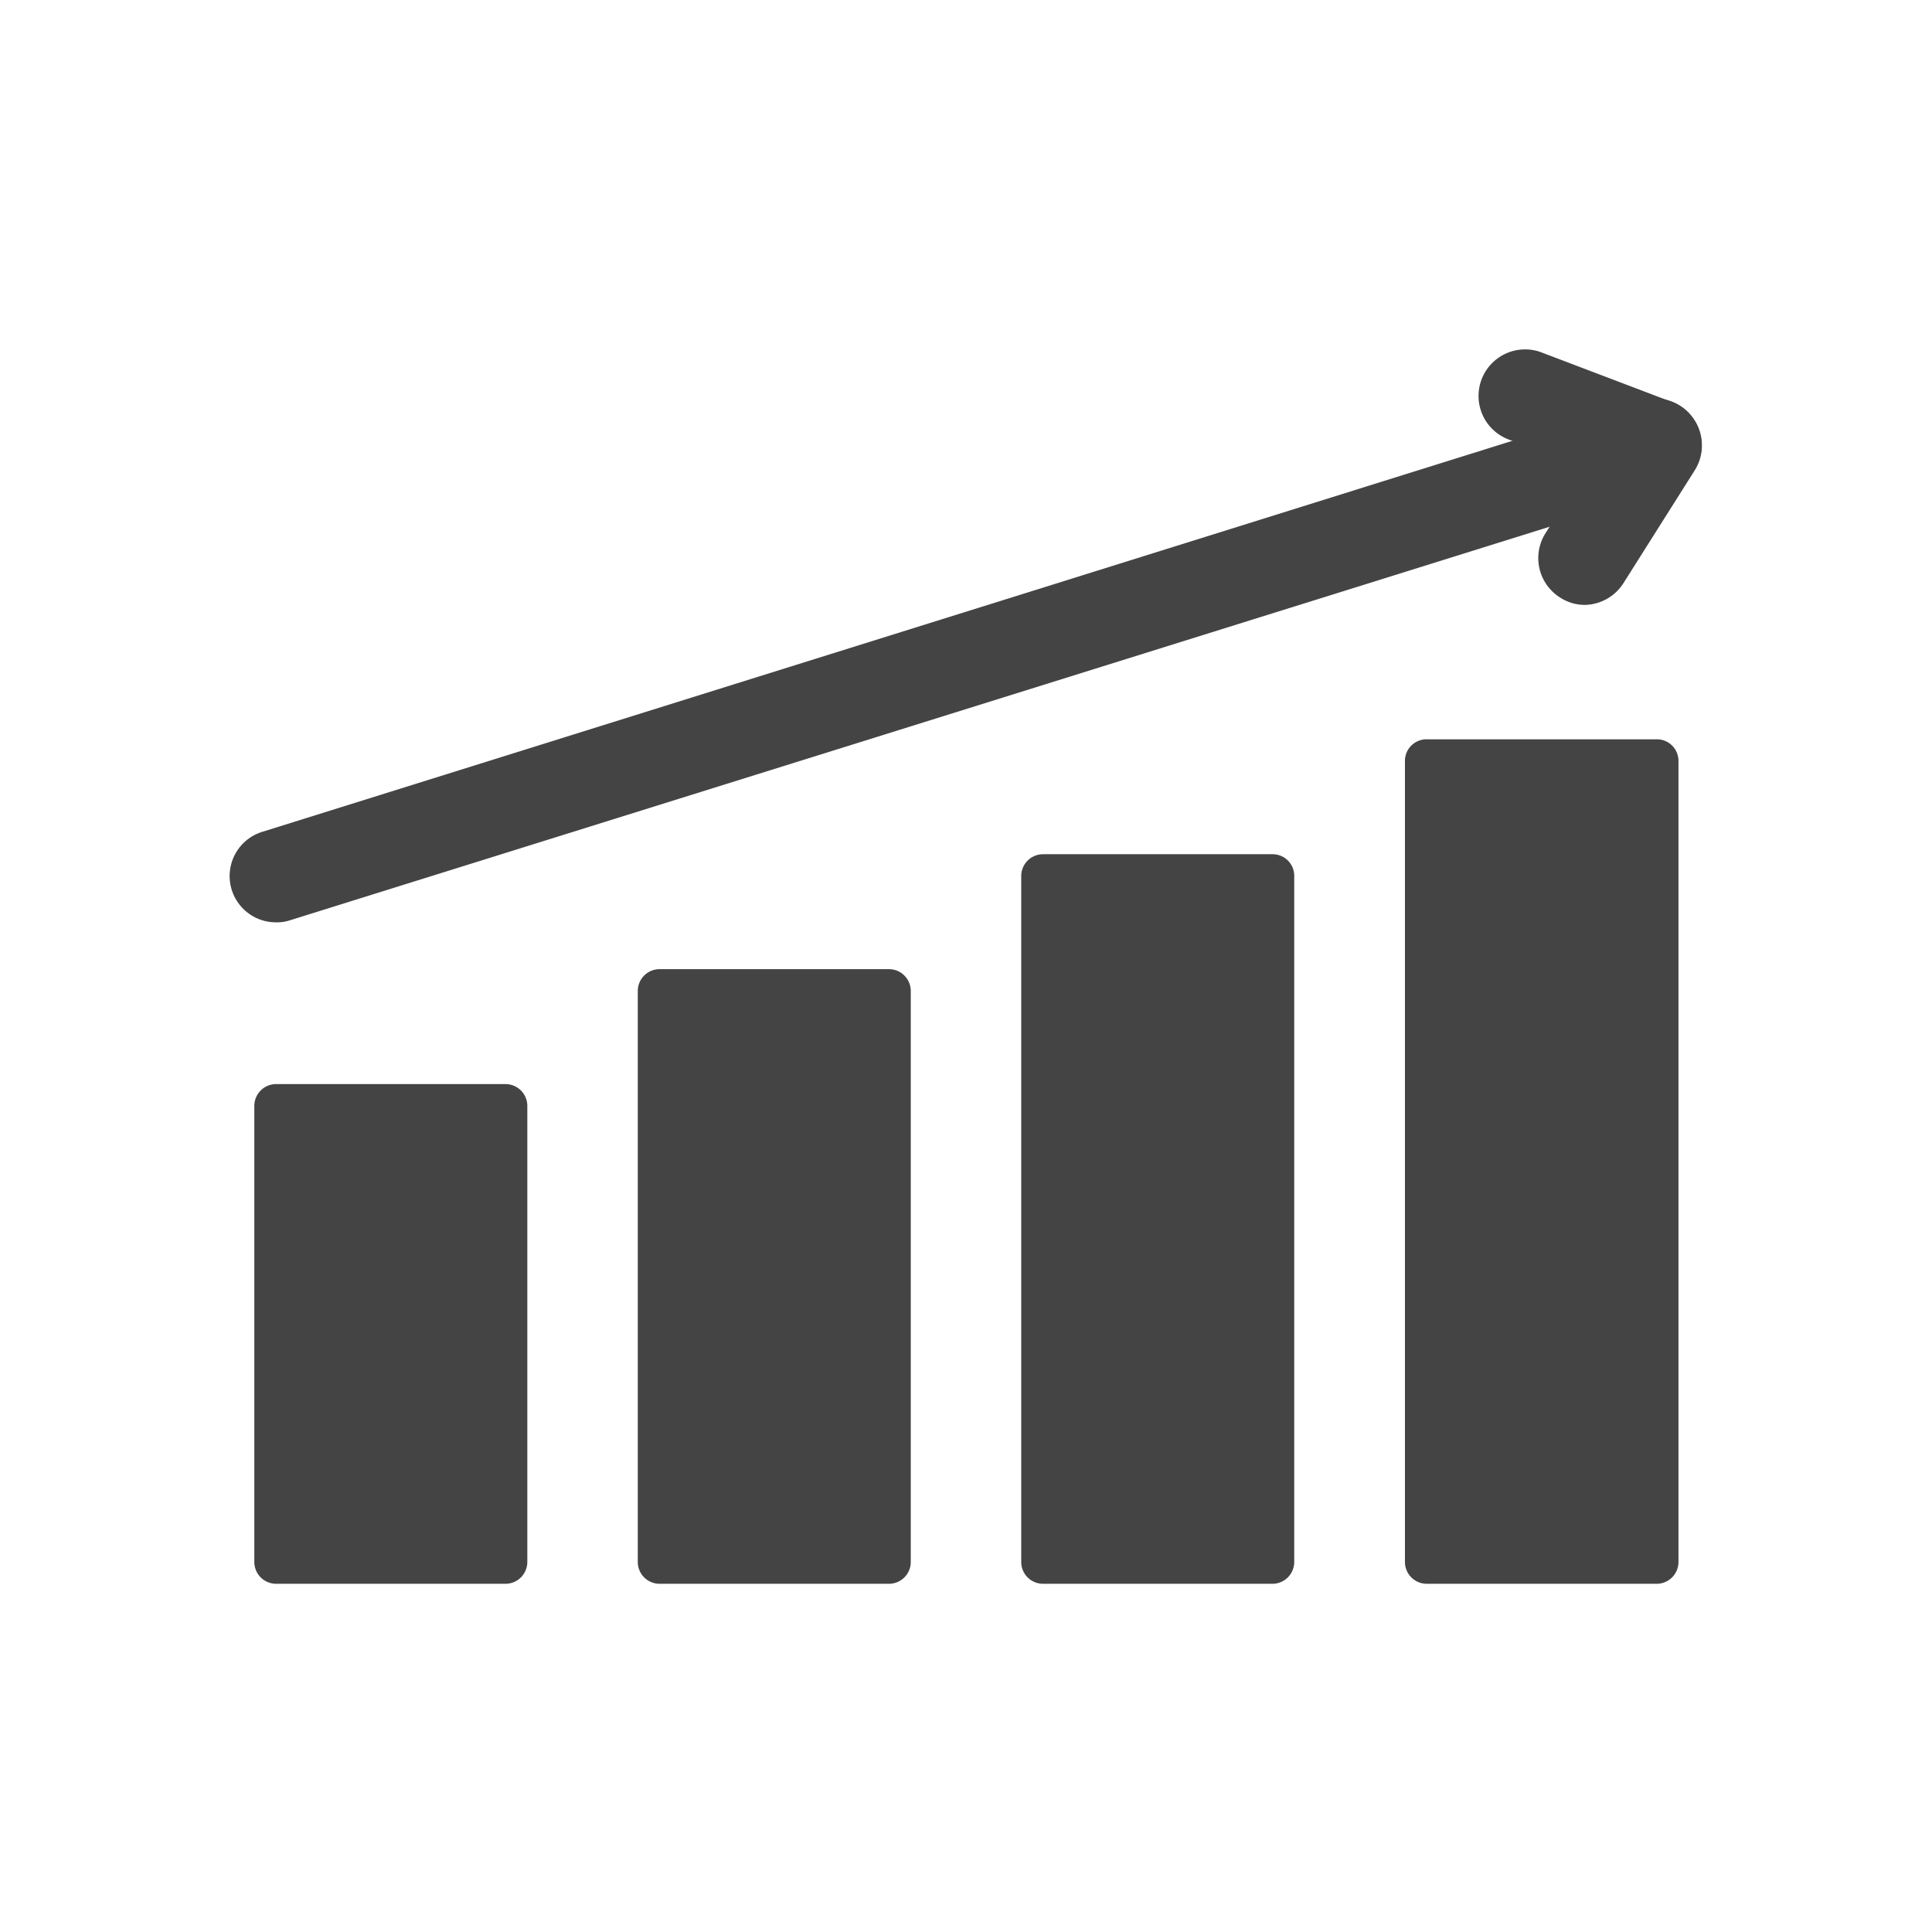
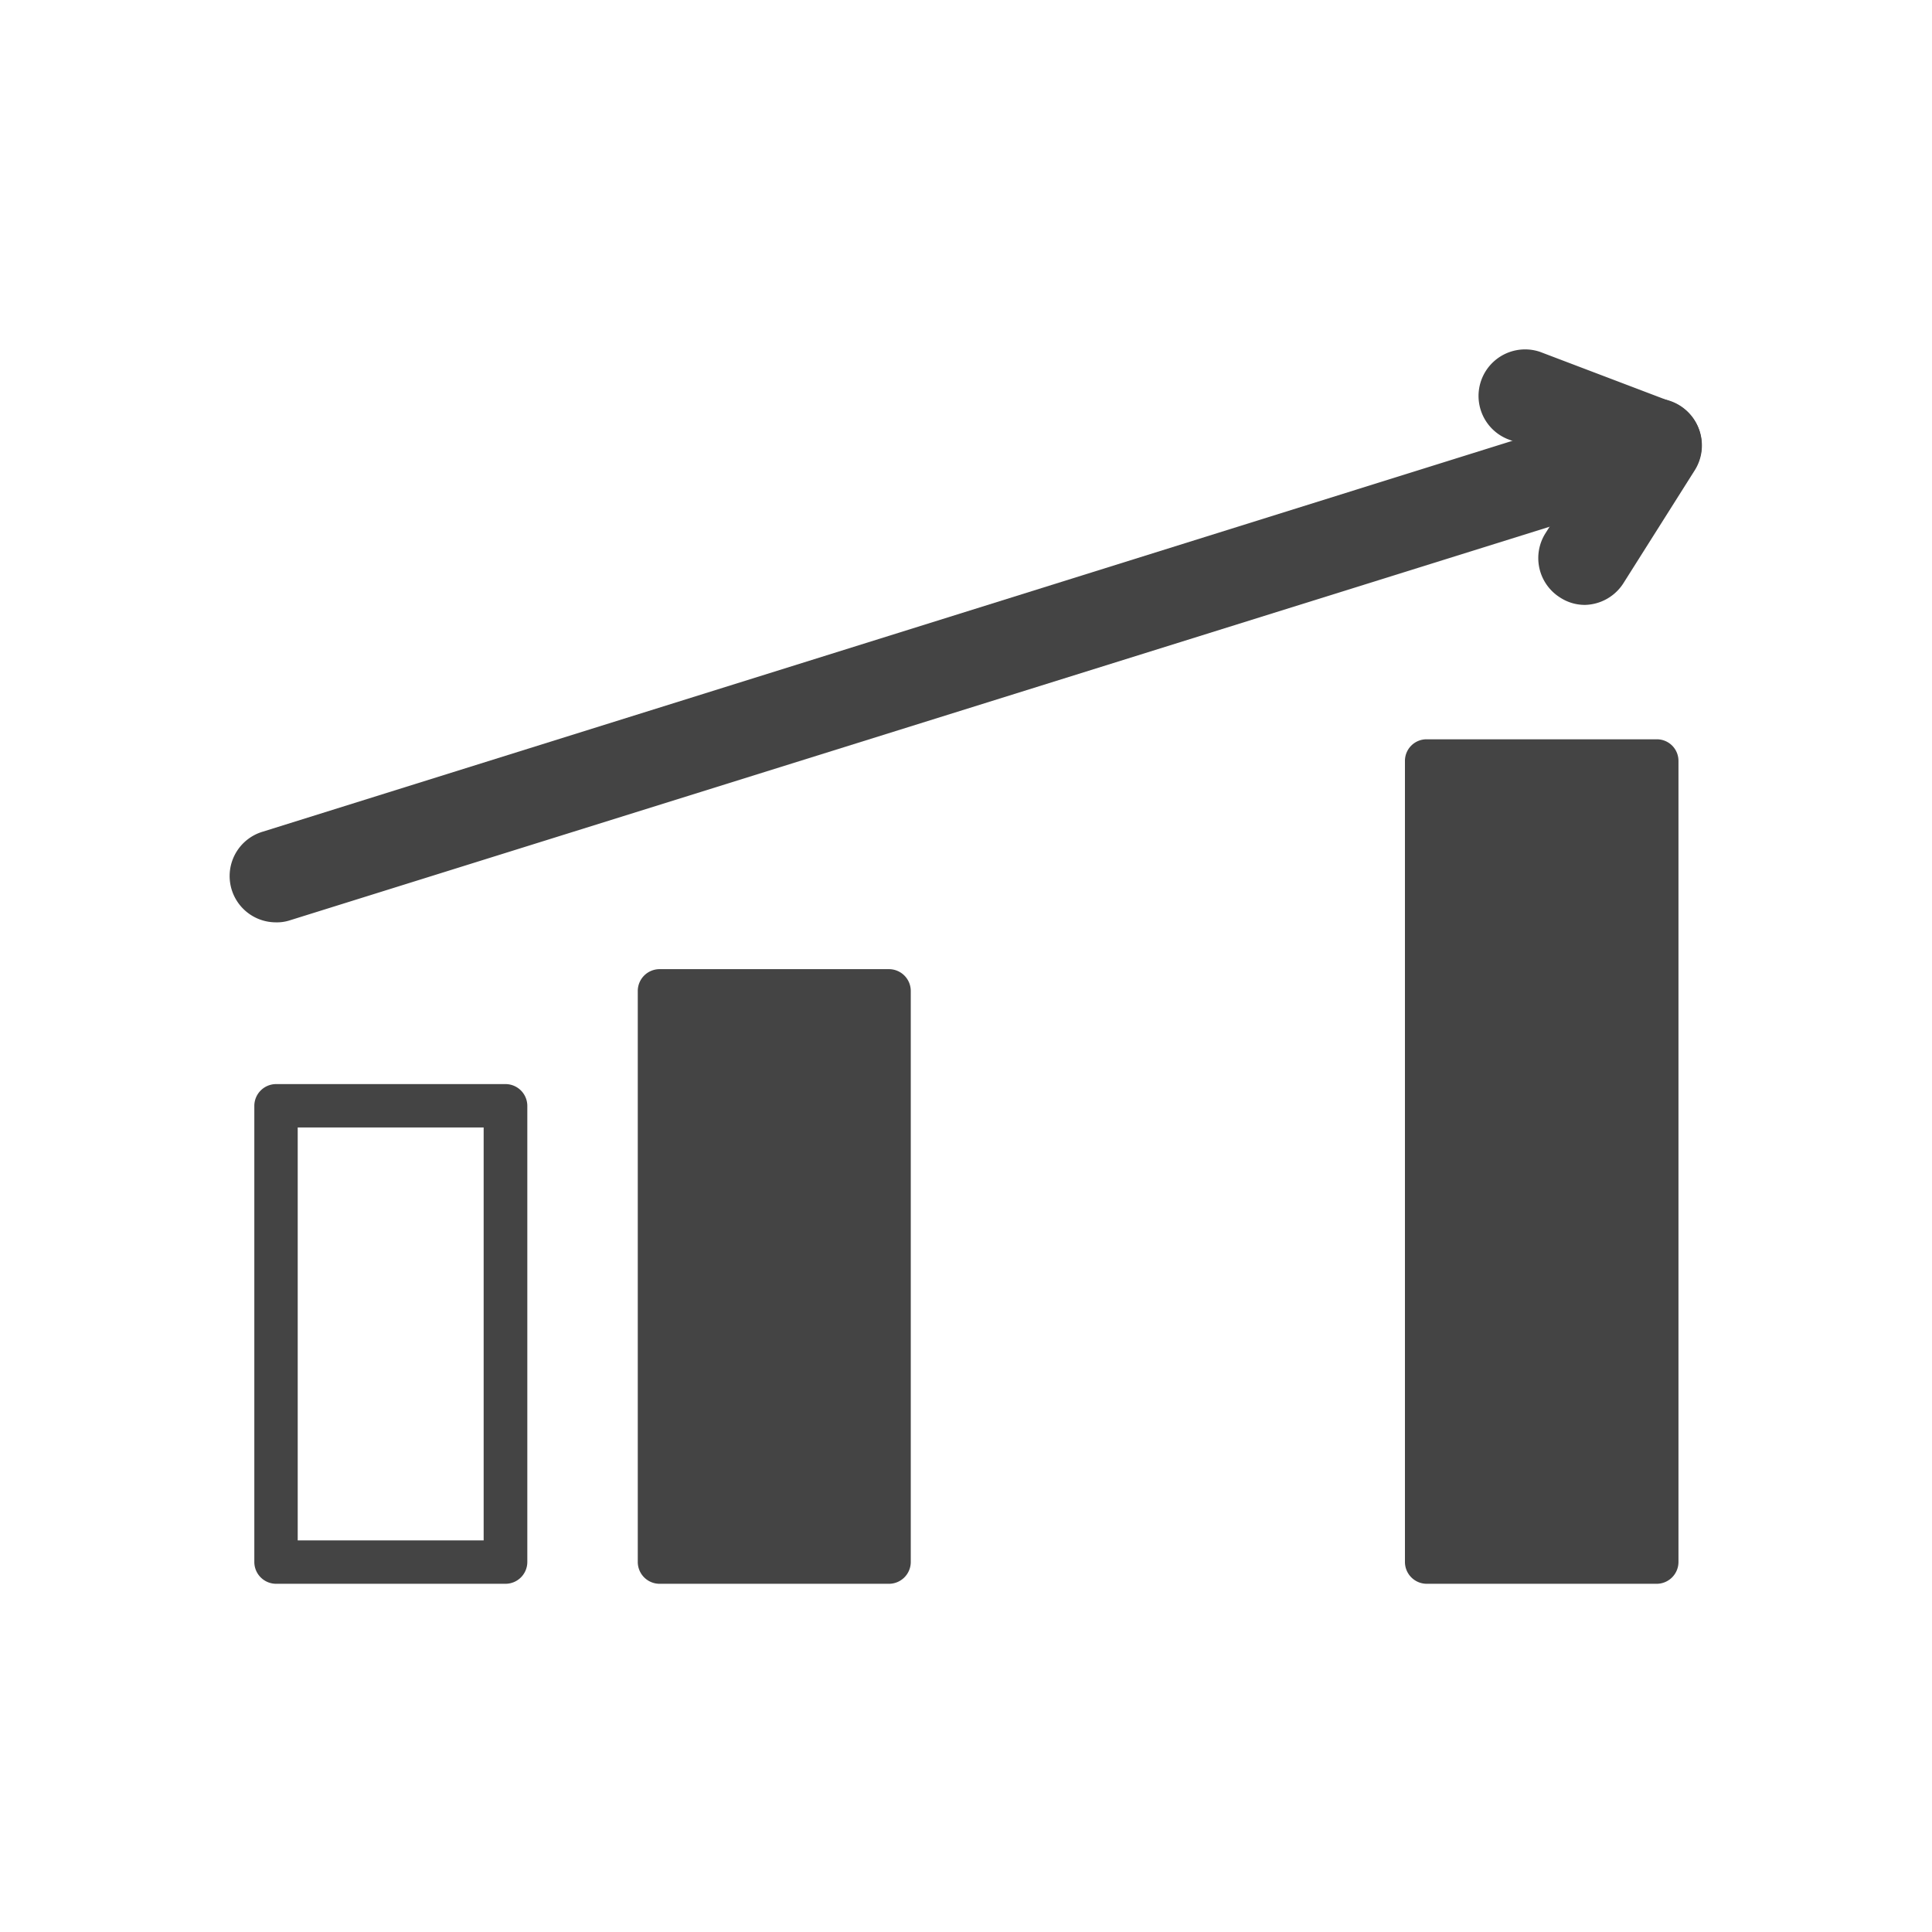
<svg xmlns="http://www.w3.org/2000/svg" viewBox="0 0 73.46 73.46">
  <defs>
    <style>.cls-1{fill:#fff;}.cls-2{fill:#444;}</style>
  </defs>
  <g id="Layer_2" data-name="Layer 2">
    <g id="Icons">
      <rect class="cls-1" width="73.46" height="73.46" />
      <g id="_7" data-name="7">
-         <rect class="cls-2" x="10.49" y="42.05" width="8.72" height="17.34" />
        <path class="cls-2" d="M19.22,60.22H10.49a.83.83,0,0,1-.82-.83V42.05a.83.83,0,0,1,.82-.83h8.73a.83.83,0,0,1,.83.83V59.39A.83.83,0,0,1,19.22,60.22Zm-7.9-1.65h7.07V42.87H11.32Z" />
        <rect class="cls-2" x="25.08" y="37.68" width="8.72" height="21.72" />
        <path class="cls-2" d="M33.8,60.22H25.08a.83.83,0,0,1-.83-.83V37.68a.83.83,0,0,1,.83-.83H33.8a.83.83,0,0,1,.83.83V59.39A.83.83,0,0,1,33.8,60.22Zm-7.9-1.65H33V38.5H25.9Z" />
-         <rect class="cls-2" x="39.66" y="33.3" width="8.72" height="26.09" />
-         <path class="cls-2" d="M48.39,60.22H39.66a.83.83,0,0,1-.83-.83V33.3a.83.83,0,0,1,.83-.82h8.73a.82.82,0,0,1,.82.82V59.39A.83.83,0,0,1,48.39,60.22Zm-7.9-1.65h7.07V34.13H40.49Z" />
        <rect class="cls-2" x="54.24" y="28.93" width="8.72" height="30.46" />
        <path class="cls-2" d="M63,60.22H54.24a.83.83,0,0,1-.82-.83V28.93a.82.82,0,0,1,.82-.82H63a.82.82,0,0,1,.82.82V59.39A.83.83,0,0,1,63,60.22Zm-7.9-1.65h7.07V29.76H55.07Z" />
        <path class="cls-2" d="M10.49,35.07A1.76,1.76,0,0,1,10,31.62l52.4-16.39a1.77,1.77,0,0,1,1.06,3.38L11,35A1.59,1.59,0,0,1,10.49,35.07Z" />
        <path class="cls-2" d="M60.26,23a1.72,1.72,0,0,1-.94-.28,1.77,1.77,0,0,1-.56-2.44l1.55-2.45-3-1.14a1.77,1.77,0,0,1,1.25-3.31l5,1.9a1.77,1.77,0,0,1,.88,2.6l-2.71,4.29A1.78,1.78,0,0,1,60.26,23Z" />
      </g>
    </g>
  </g>
</svg>